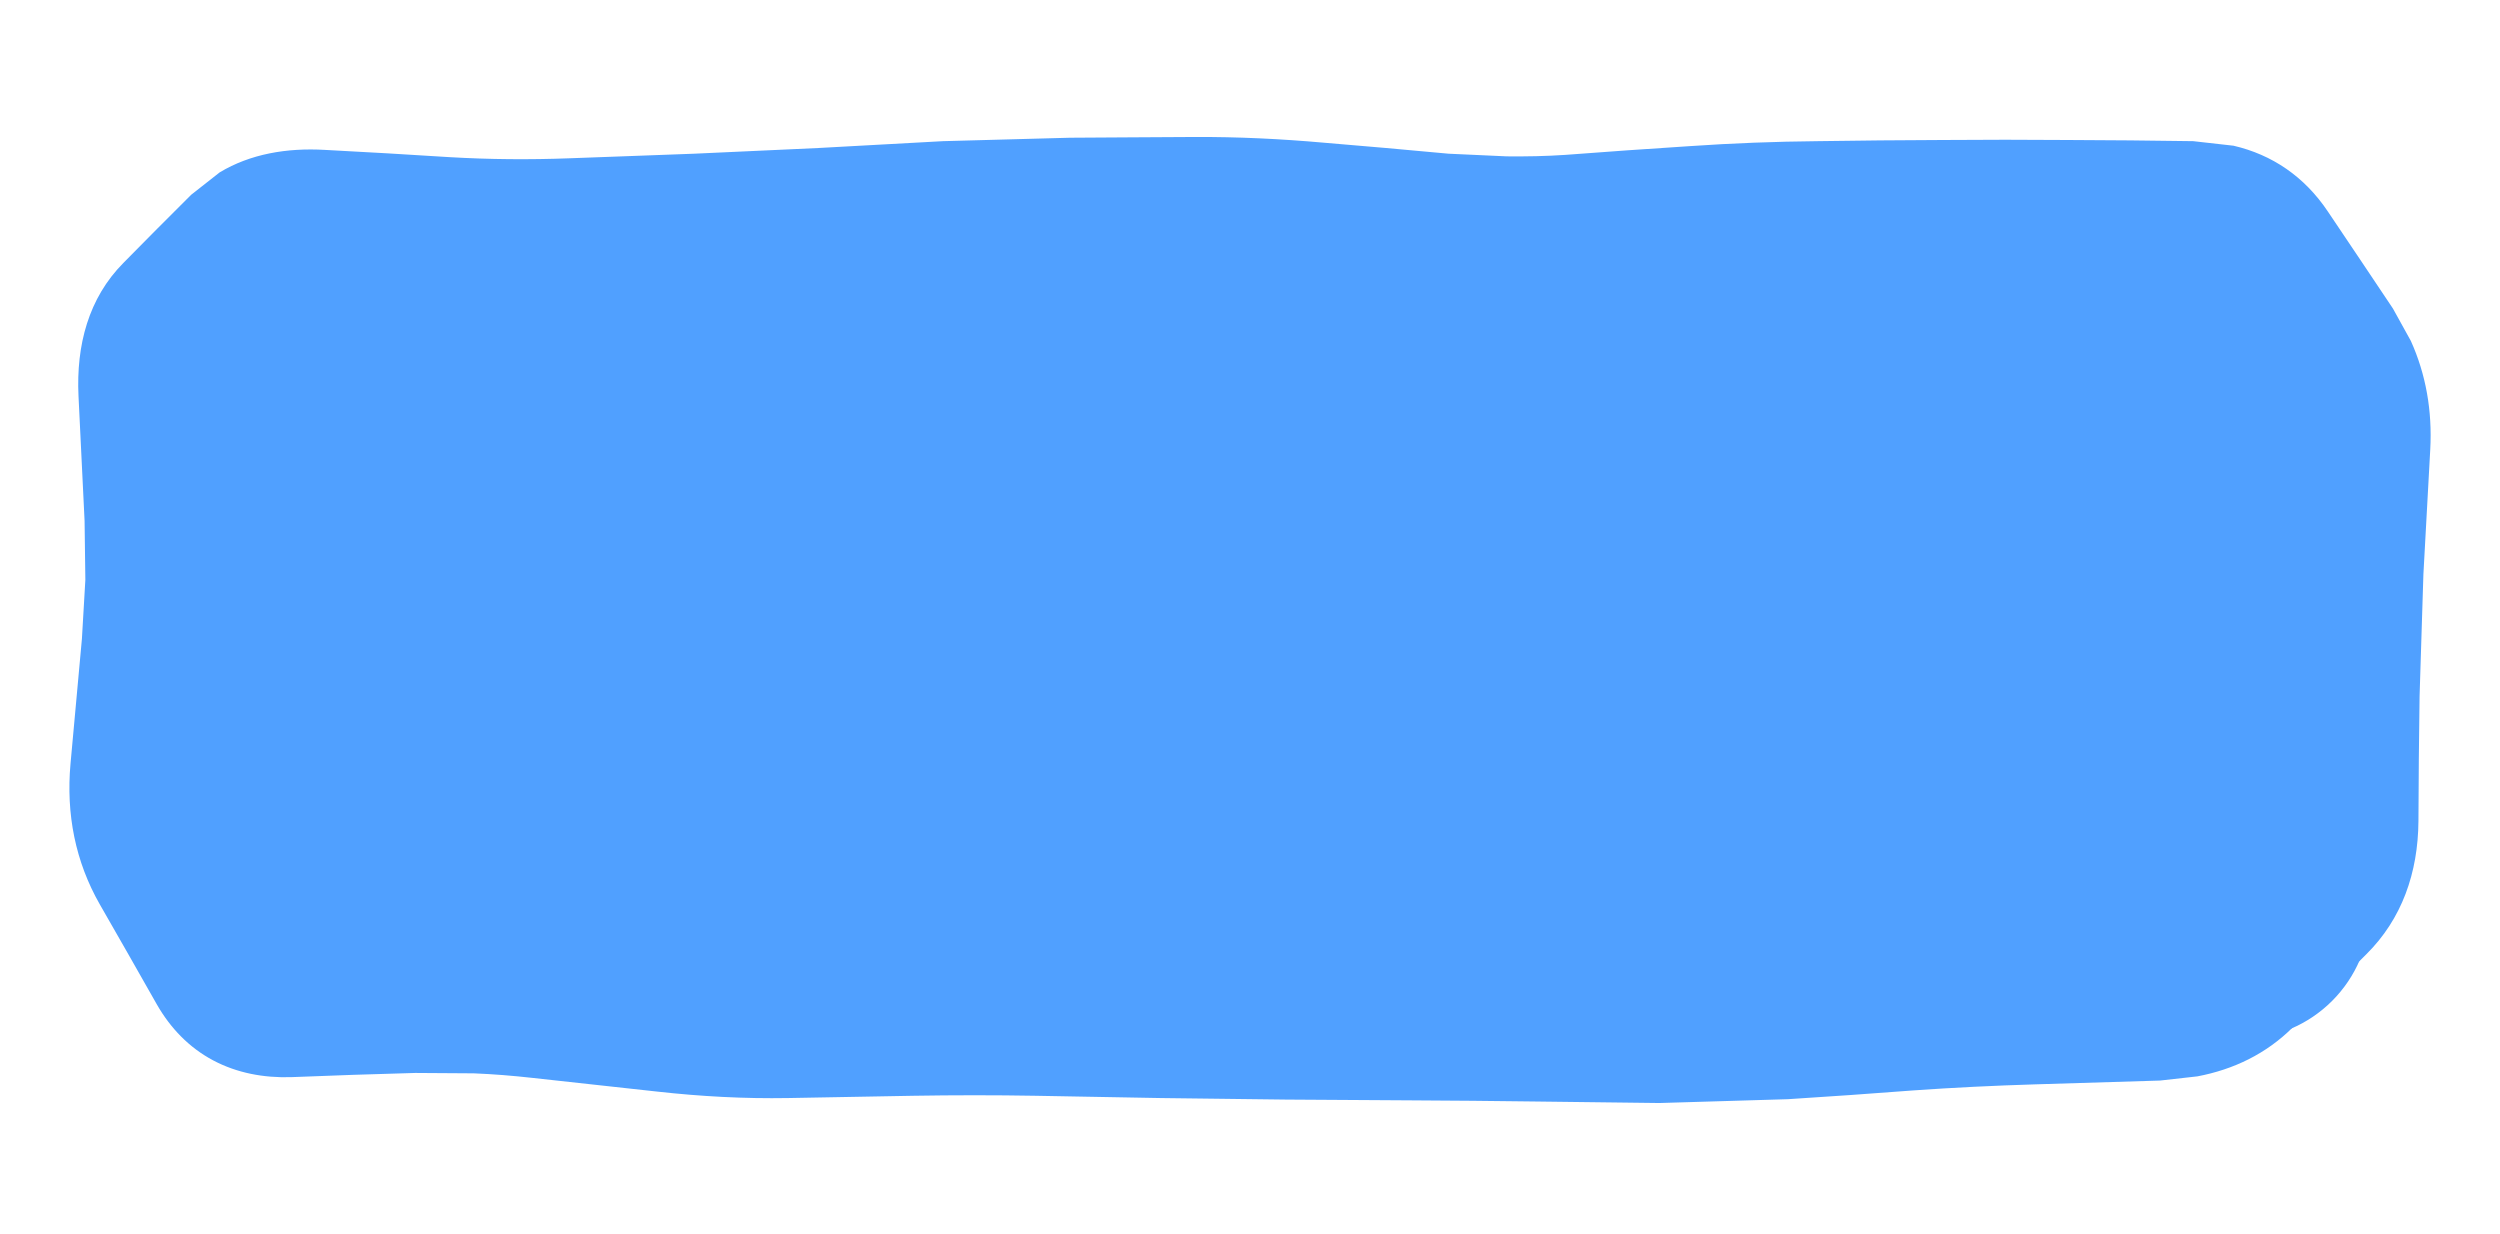
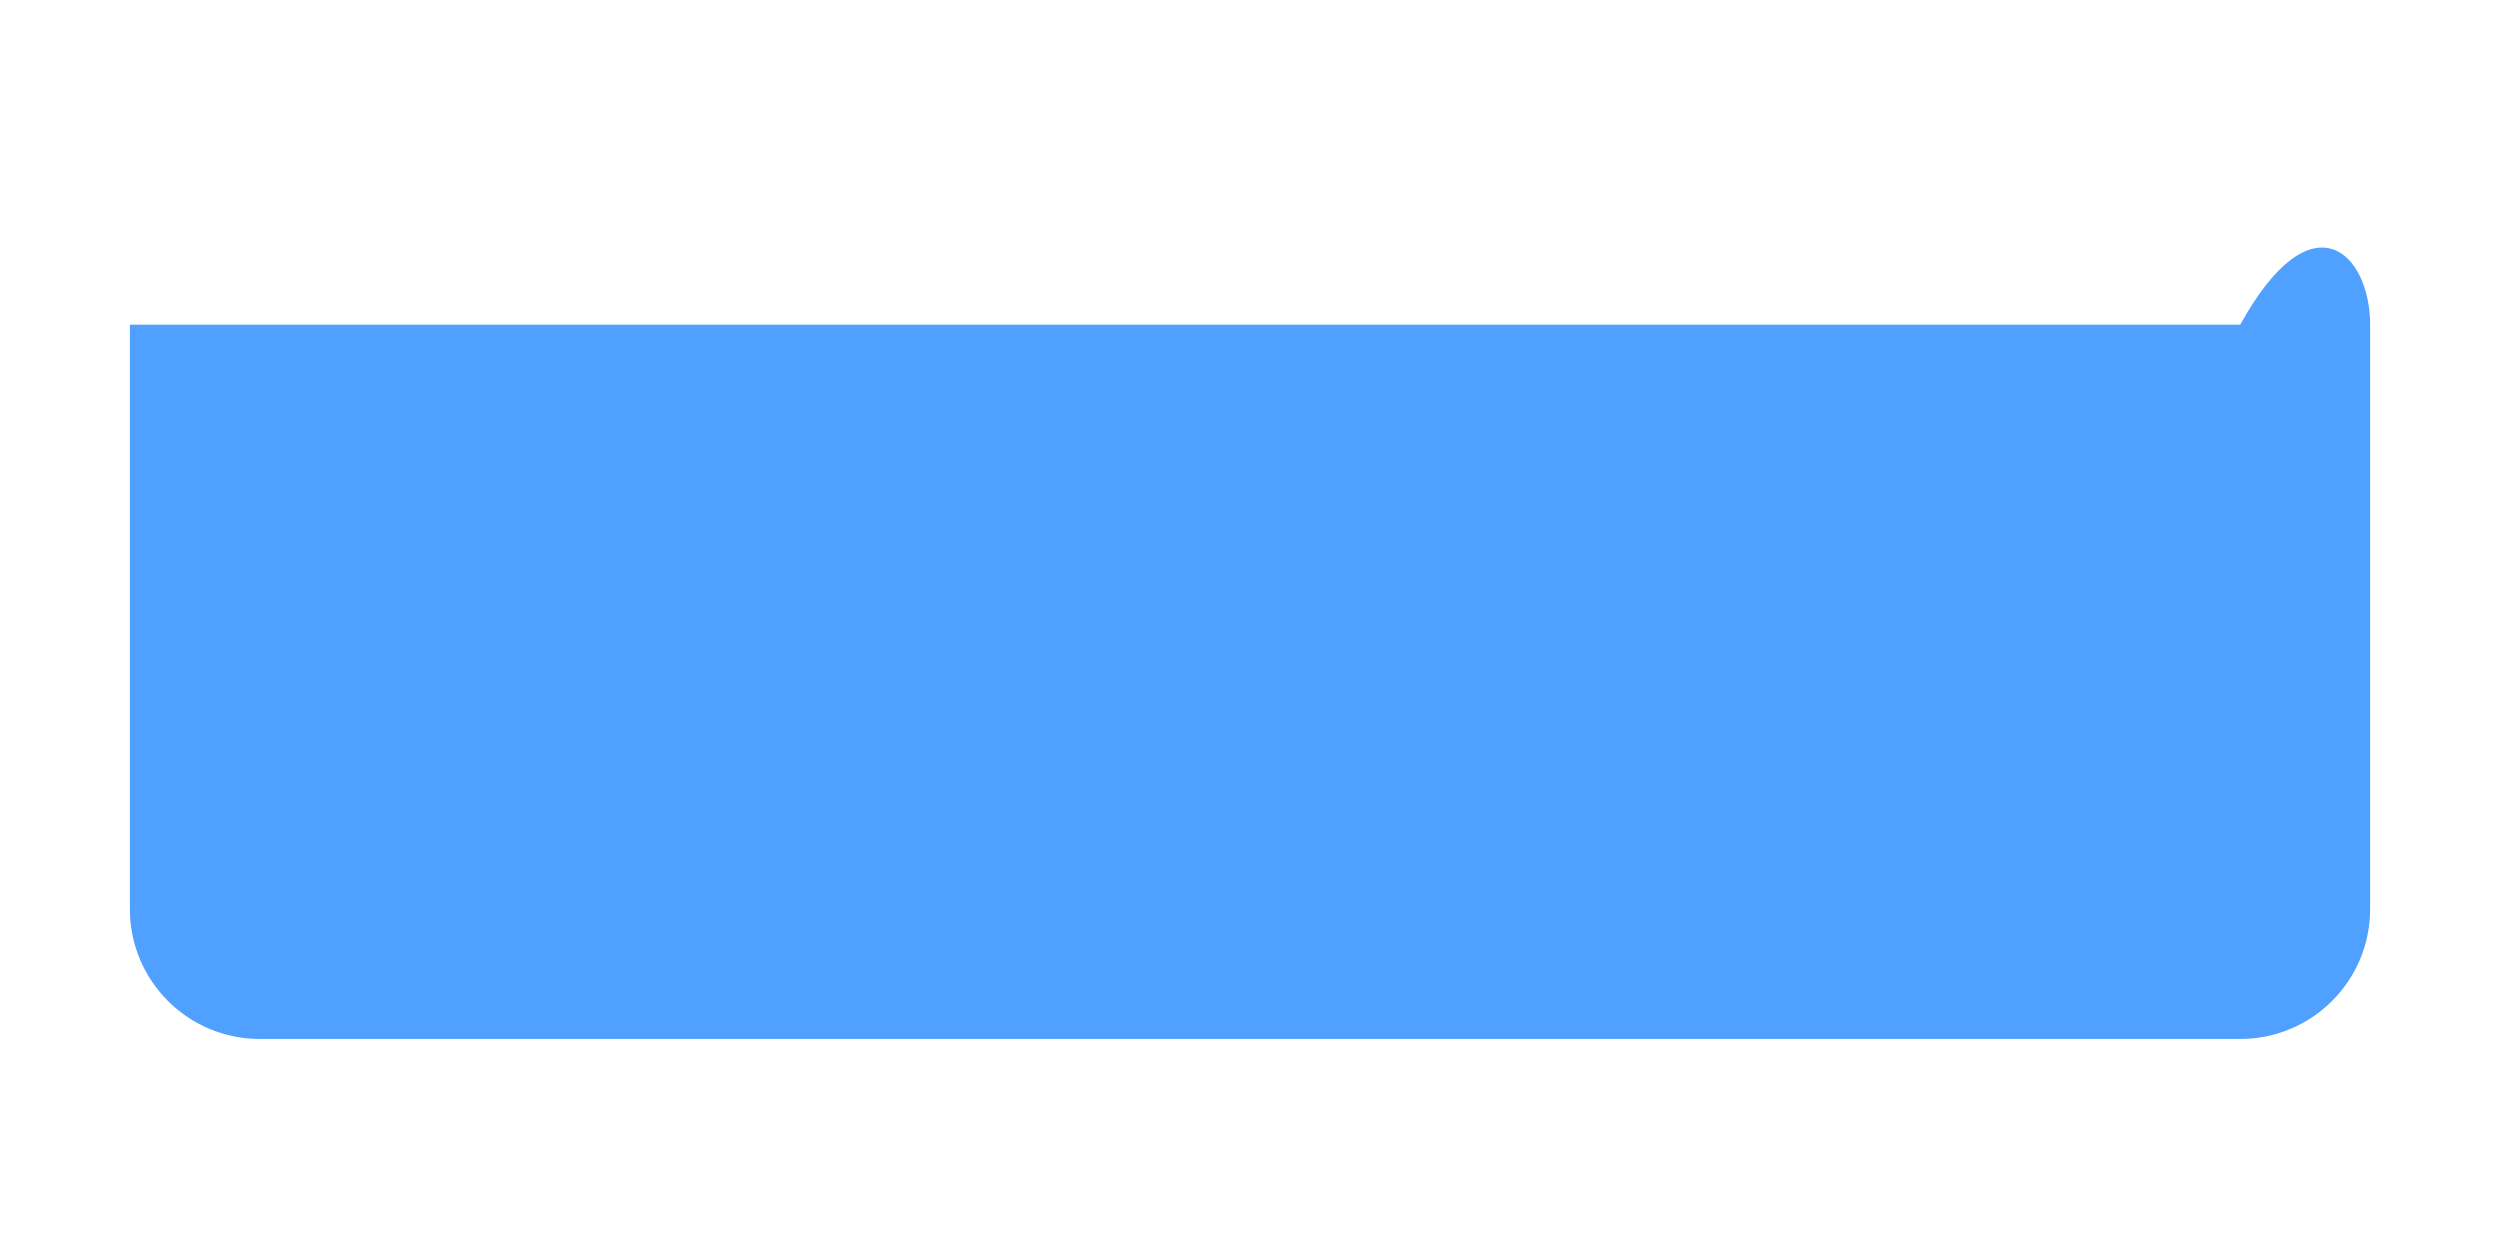
<svg xmlns="http://www.w3.org/2000/svg" width="77" height="38" viewBox="0 0 77 38" fill="none">
-   <path d="M4 10C4 7.791 5.791 6 8 6H69C71.209 6 73 7.791 73 10V28C73 30.209 71.209 32 69 32H8C5.791 32 4 30.209 4 28V10Z" fill="#50A0FF" />
-   <path d="M36.789 4.219C38.115 4.213 39.448 4.277 40.773 4.395L42.695 4.559L44.617 4.734L46.41 4.816C47.012 4.822 47.613 4.811 48.215 4.77L50.137 4.629L52.059 4.5C53.367 4.41 54.676 4.36 55.984 4.348L57.906 4.324L59.828 4.312C61.116 4.301 62.405 4.302 63.695 4.312L65.617 4.324L67.551 4.348L68.793 4.488C69.979 4.764 70.977 5.437 71.699 6.516L72.707 8.016L73.703 9.504L74.254 10.5C74.719 11.53 74.916 12.653 74.852 13.84L74.641 17.684L74.523 21.445L74.5 23.367L74.488 25.289C74.476 26.882 73.979 28.305 72.883 29.391L71.746 30.527L70.609 31.652C69.797 32.457 68.795 32.941 67.68 33.152L66.531 33.281L62.688 33.398C61.43 33.436 60.172 33.497 58.914 33.586L56.992 33.727L55.07 33.855L51.109 33.973L47.266 33.926C45.99 33.909 44.709 33.897 43.434 33.891L41.523 33.879L39.602 33.867L35.746 33.82L31.902 33.75C30.641 33.728 29.378 33.729 28.117 33.75L24.273 33.82C22.93 33.843 21.585 33.771 20.242 33.621L16.398 33.199C15.796 33.132 15.194 33.083 14.594 33.059L12.789 33.047L10.879 33.105L8.969 33.176C8.127 33.202 7.305 33.052 6.566 32.66C5.822 32.265 5.248 31.665 4.832 30.938L3.953 29.391L3.074 27.855C2.323 26.54 2.031 25.076 2.172 23.52L2.523 19.676L2.629 17.859L2.605 16.043L2.418 12.199C2.343 10.632 2.727 9.18 3.801 8.098L4.844 7.043L5.887 6L6.766 5.309C7.708 4.743 8.83 4.548 10.012 4.617L11.934 4.723L13.844 4.84C15.075 4.912 16.315 4.922 17.547 4.875L19.457 4.805L21.379 4.734L25.199 4.559L29.043 4.348L32.957 4.242L34.879 4.23L36.789 4.219ZM34.891 7.23L32.969 7.242L29.195 7.348L27.285 7.453L25.363 7.547L21.496 7.723L19.574 7.805L17.652 7.875C16.326 7.926 14.995 7.918 13.668 7.84L11.758 7.723L9.836 7.605C9.095 7.562 8.611 7.688 8.289 7.887L8.02 8.109L5.934 10.219C5.616 10.539 5.37 11.068 5.418 12.059L5.5 13.98L5.594 15.902L5.629 17.918C5.615 18.594 5.573 19.27 5.512 19.945L5.16 23.789C5.07 24.79 5.255 25.631 5.676 26.367L6.555 27.902L7.434 29.449C7.604 29.747 7.789 29.914 7.973 30.012C8.163 30.113 8.446 30.189 8.875 30.176L12.695 30.059H14.711C15.384 30.086 16.063 30.136 16.738 30.211L18.648 30.434L20.57 30.645C21.787 30.78 23.011 30.841 24.227 30.82L26.137 30.785L28.059 30.75C29.354 30.728 30.654 30.727 31.949 30.75L35.793 30.82L39.613 30.867L43.457 30.891C44.74 30.897 46.029 30.909 47.312 30.926L49.223 30.949L51.145 30.973L54.859 30.867L56.781 30.727L58.703 30.598C60.003 30.506 61.306 30.438 62.605 30.398L64.527 30.34L66.438 30.281L67.117 30.211C67.727 30.096 68.159 29.846 68.488 29.52L69.637 28.395L70.773 27.258C71.199 26.836 71.481 26.231 71.488 25.266L71.5 23.344L71.523 21.422L71.641 17.52L71.852 13.676C71.892 12.942 71.771 12.303 71.512 11.73L71.207 11.18L70.211 9.68L69.215 8.191C68.847 7.641 68.344 7.355 67.516 7.348L65.594 7.324L63.672 7.312H59.852L57.93 7.324L56.008 7.348C54.76 7.359 53.506 7.402 52.258 7.488L50.348 7.629L48.426 7.758C47.747 7.805 47.066 7.823 46.387 7.816L44.348 7.723L42.426 7.547L40.504 7.383C39.271 7.274 38.033 7.214 36.801 7.219L34.891 7.23Z" fill="#50A0FF" />
+   <path d="M4 10H69C71.209 6 73 7.791 73 10V28C73 30.209 71.209 32 69 32H8C5.791 32 4 30.209 4 28V10Z" fill="#50A0FF" />
</svg>